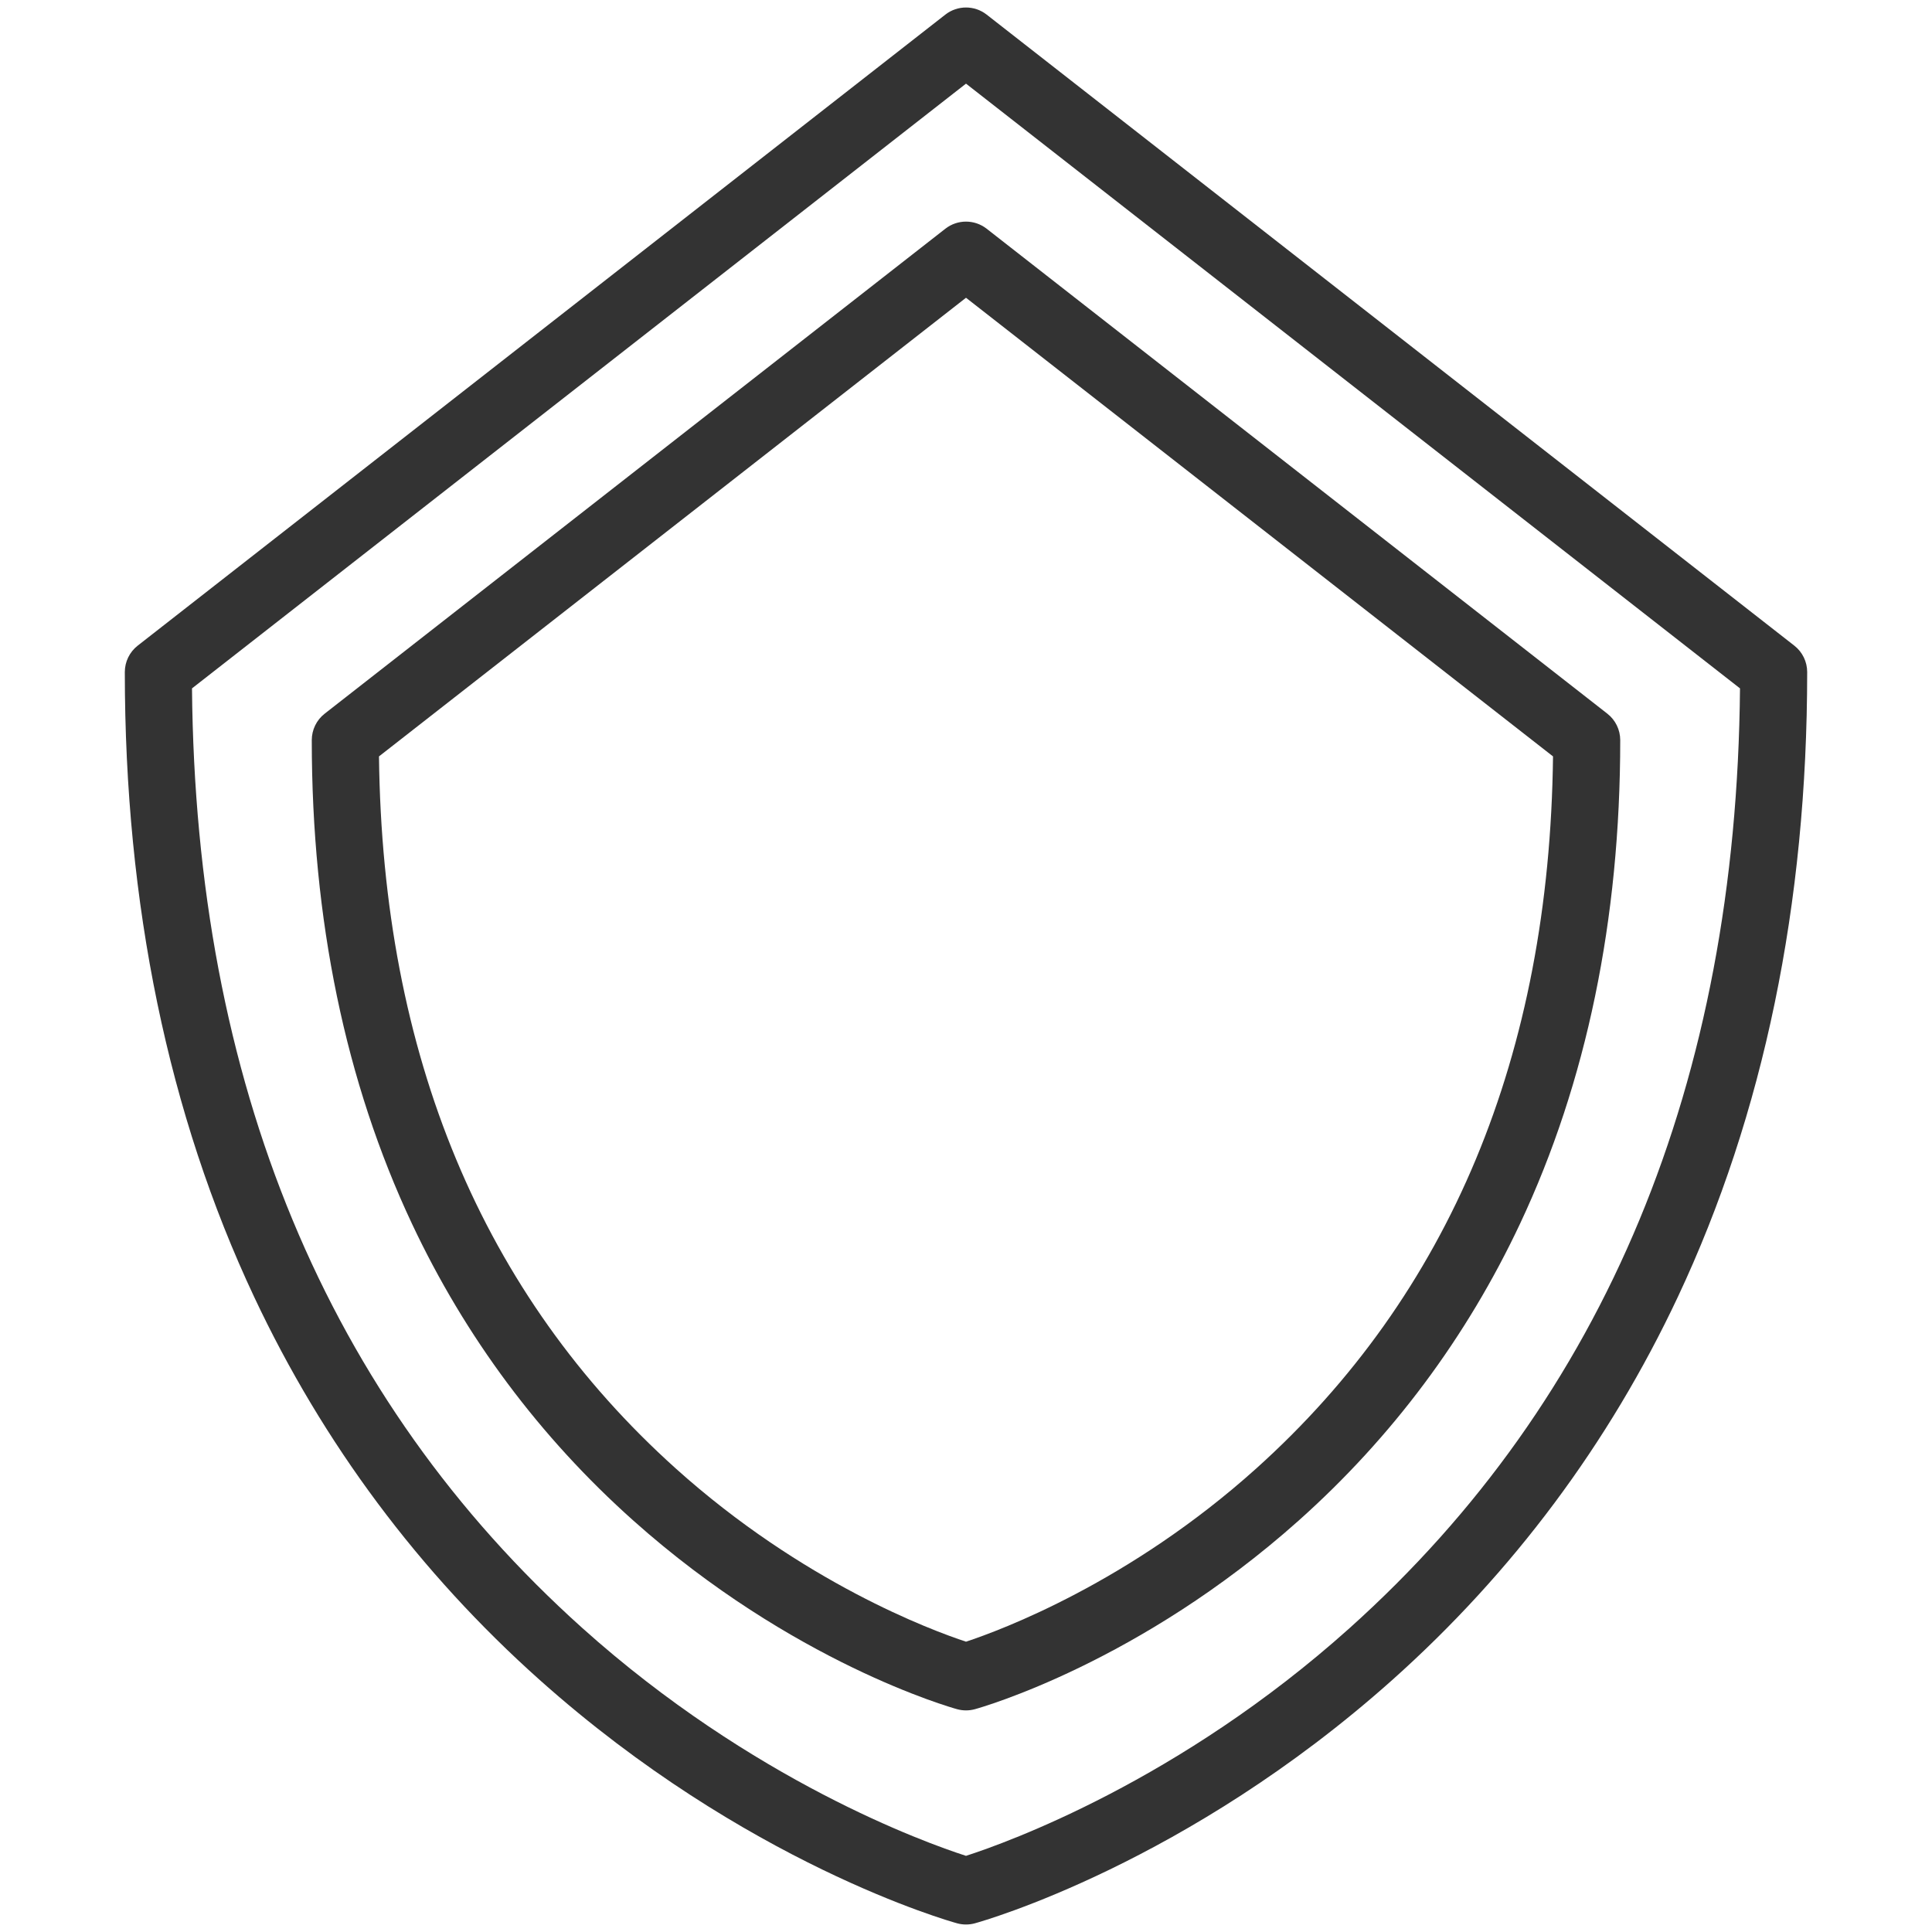
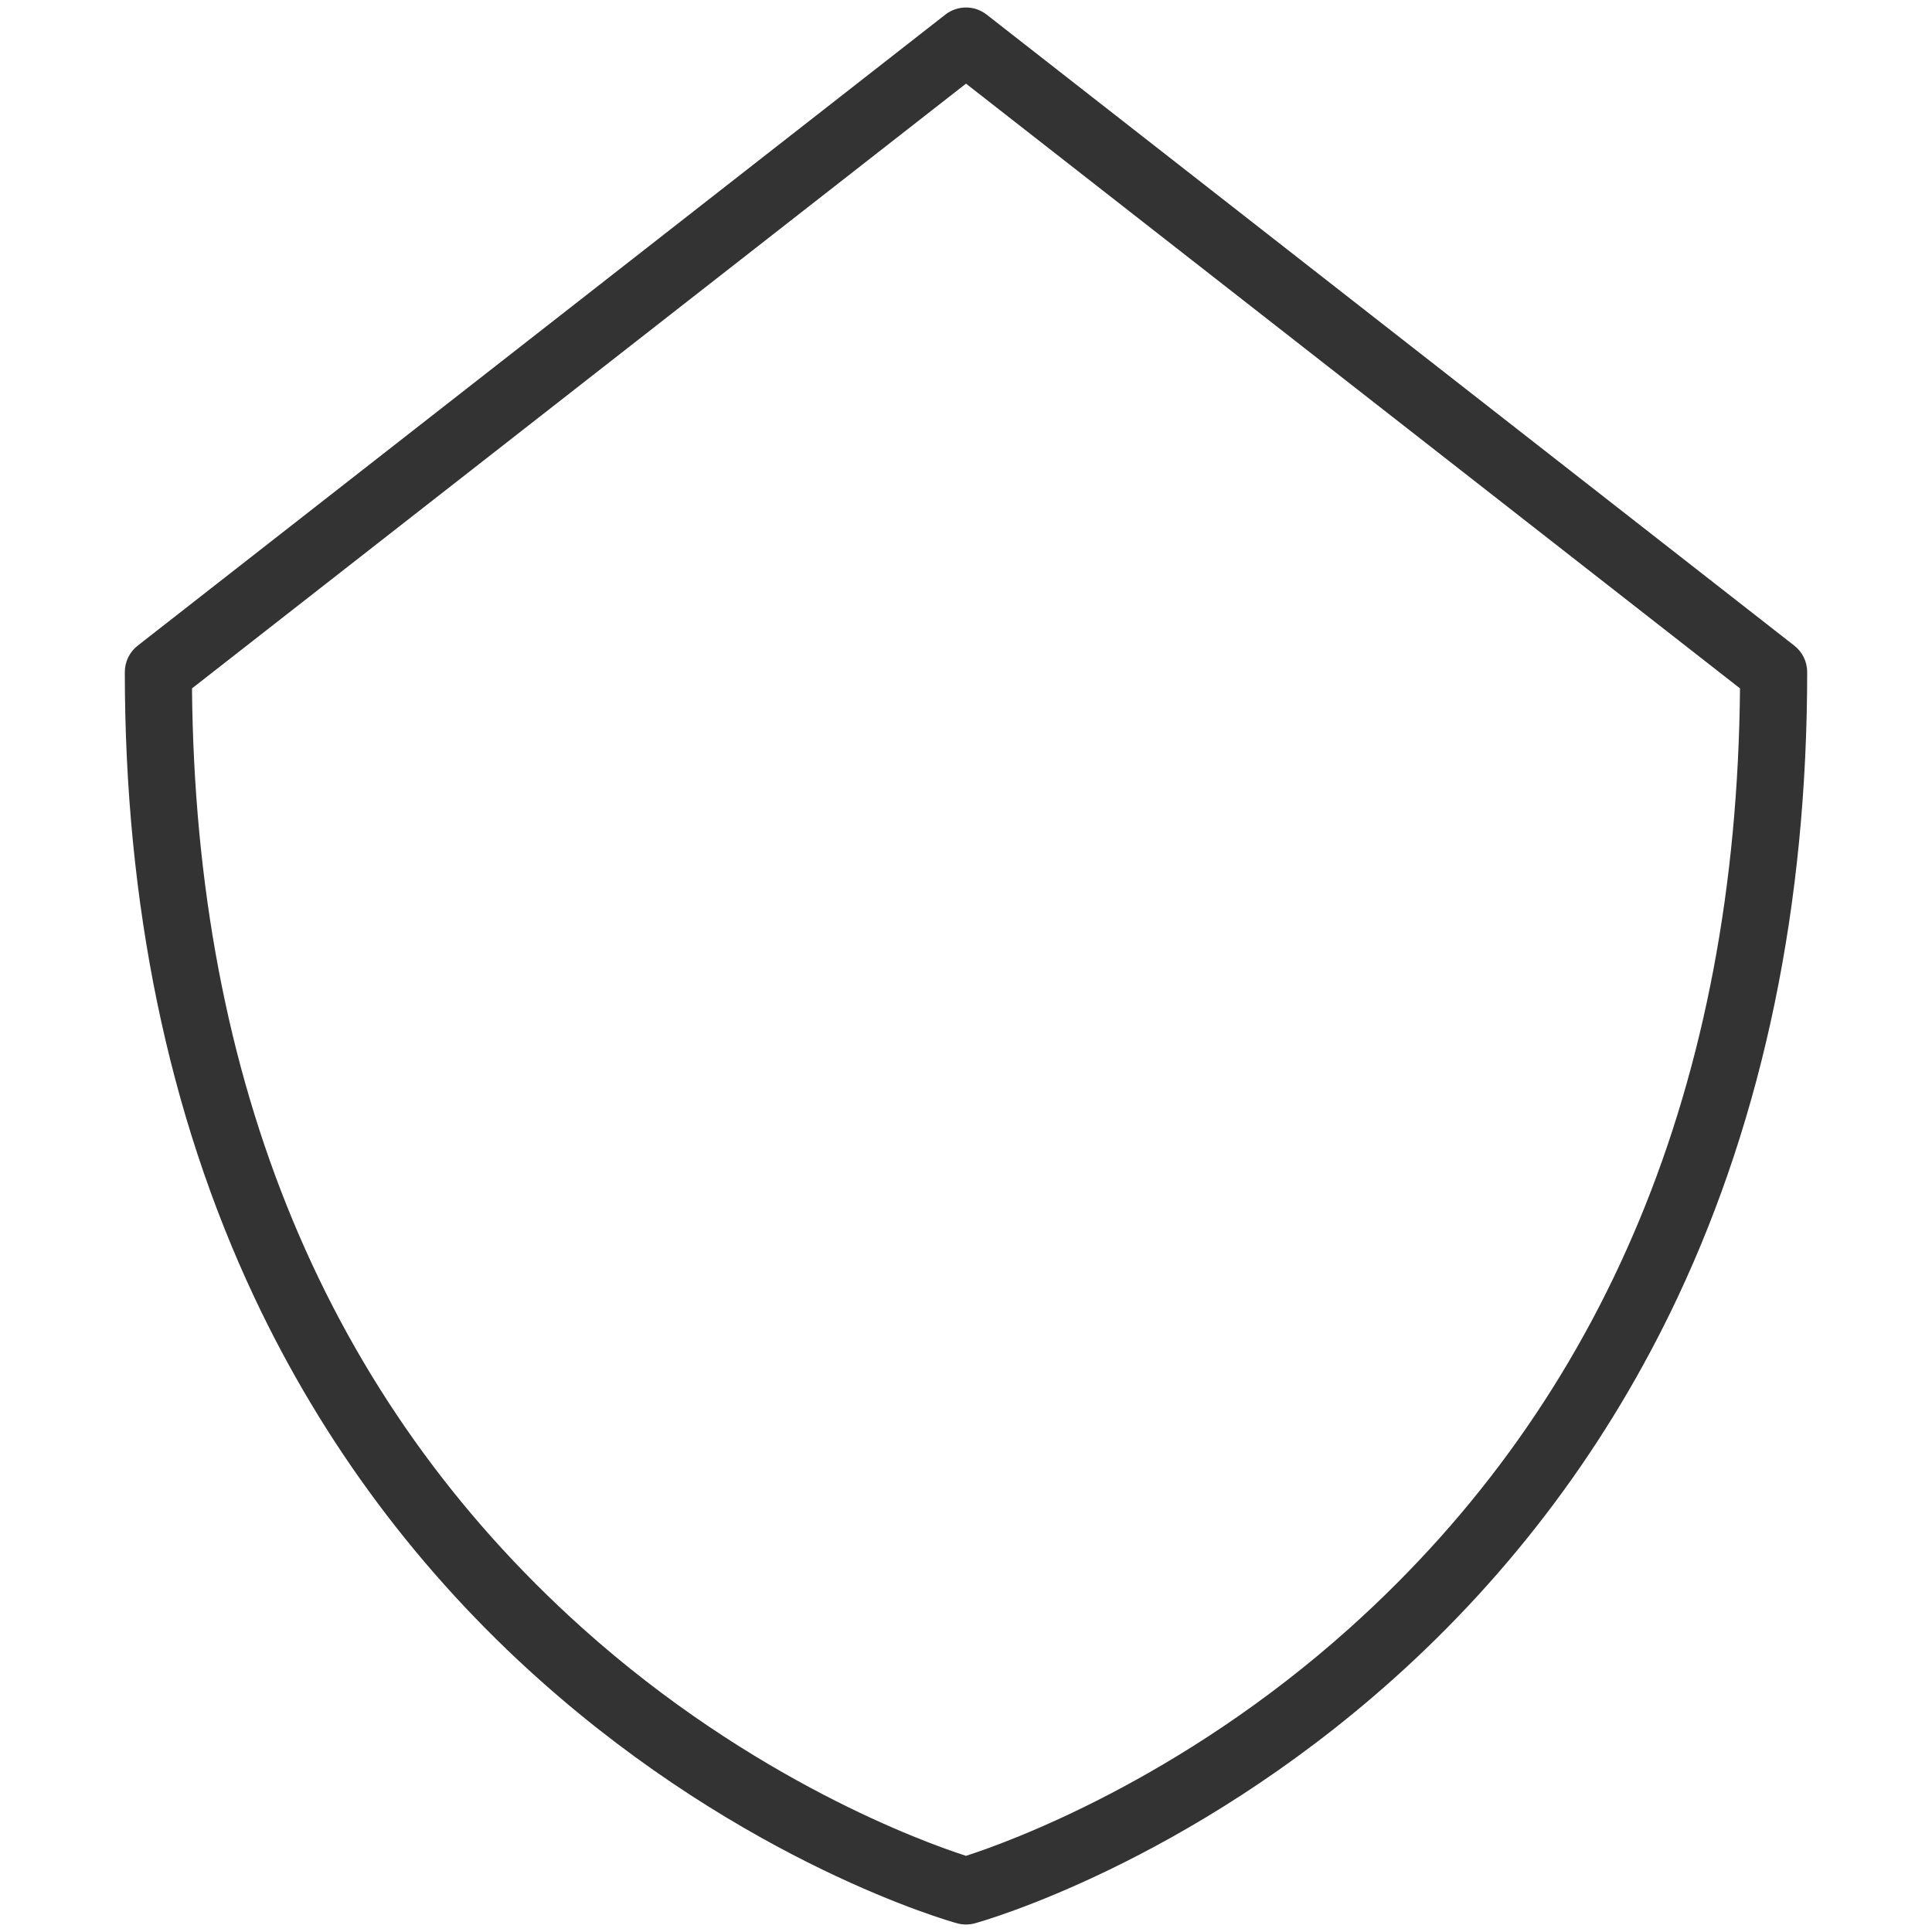
<svg xmlns="http://www.w3.org/2000/svg" version="1.1" id="SHIELD" width="800px" height="800px" viewBox="0 0 1800 1800" xml:space="preserve">
  <g>
    <g>
      <path fill="#333333" d="M900,1793.016c-2.796,0-5.594-0.375-8.315-1.125c-7.969-2.199-197.36-55.807-388.728-226.607    c-112.377-100.305-201.914-220.375-266.128-356.88c-79.987-170.042-120.543-365.937-120.543-582.248    c0-9.624,4.431-18.711,12.016-24.637L880.752,13.613c11.308-8.837,27.187-8.837,38.496,0l752.451,587.905    c7.584,5.925,12.016,15.013,12.016,24.637c0,216.312-40.559,412.206-120.546,582.248    c-64.212,136.505-153.751,256.575-266.123,356.88c-191.37,170.801-380.764,224.408-388.732,226.607    C905.592,1792.641,902.796,1793.016,900,1793.016z M178.88,641.351c3.271,367.343,125.555,661.791,363.594,875.387    C701.154,1659.123,862.076,1716.81,900,1729.049c37.924-12.239,198.846-69.926,357.525-212.311    c238.039-213.597,360.325-508.044,363.592-875.387L900,77.925L178.88,641.351z" />
    </g>
    <g>
-       <path fill="#333333" d="M900,1593.533c-2.798,0-5.594-0.375-8.315-1.125c-6.189-1.71-153.319-43.35-301.636-175.734    c-87.095-77.732-156.485-170.791-206.251-276.582c-61.928-131.65-93.328-283.236-93.328-450.545    c0-9.624,4.432-18.711,12.017-24.637L880.752,213.1c11.308-8.834,27.187-8.839,38.496,0l578.266,451.81    c7.585,5.925,12.017,15.013,12.017,24.637c0,167.309-31.399,318.895-93.329,450.545    c-49.762,105.791-119.155,198.85-206.248,276.582c-148.316,132.385-295.446,174.024-301.64,175.734    C905.596,1593.158,902.798,1593.533,900,1593.533z M353.087,704.725c3.256,278.249,96.237,501.402,276.493,663.417    c118.248,106.279,238.227,150.755,270.42,161.38c32.193-10.625,152.172-55.101,270.42-161.38    c180.256-162.016,273.236-385.169,276.495-663.417L900,277.412L353.087,704.725z" />
-     </g>
+       </g>
  </g>
</svg>